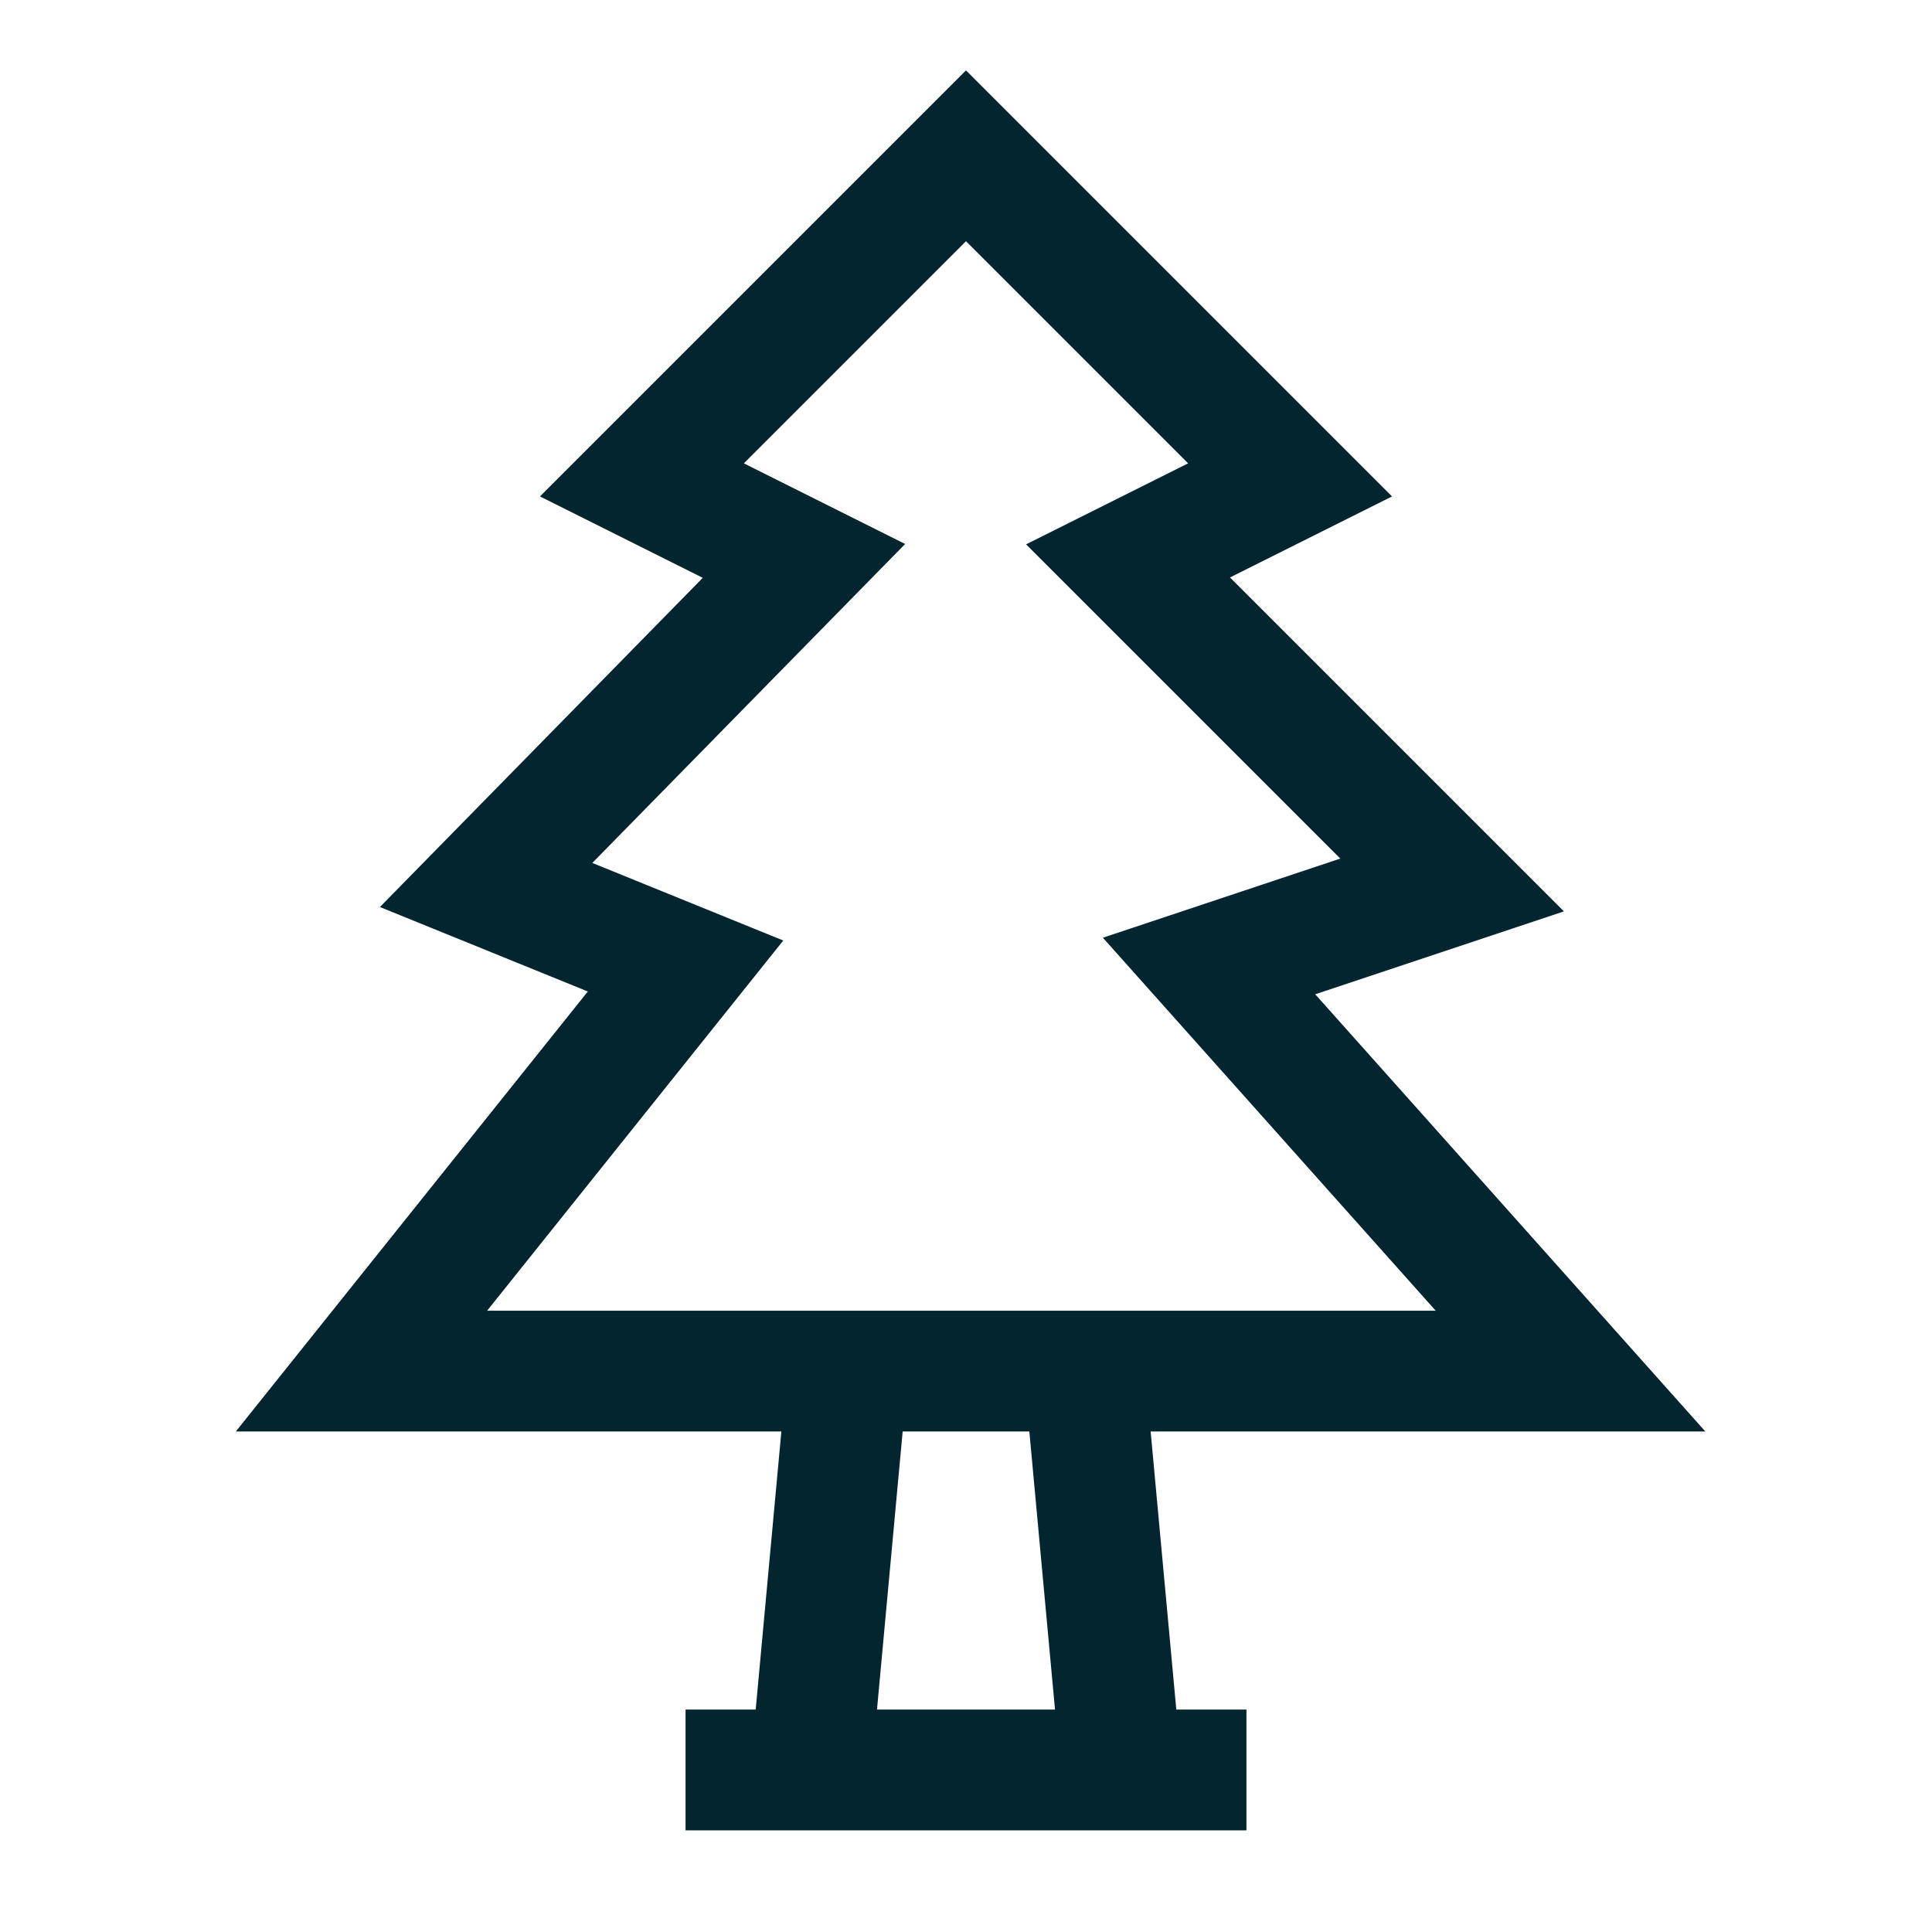
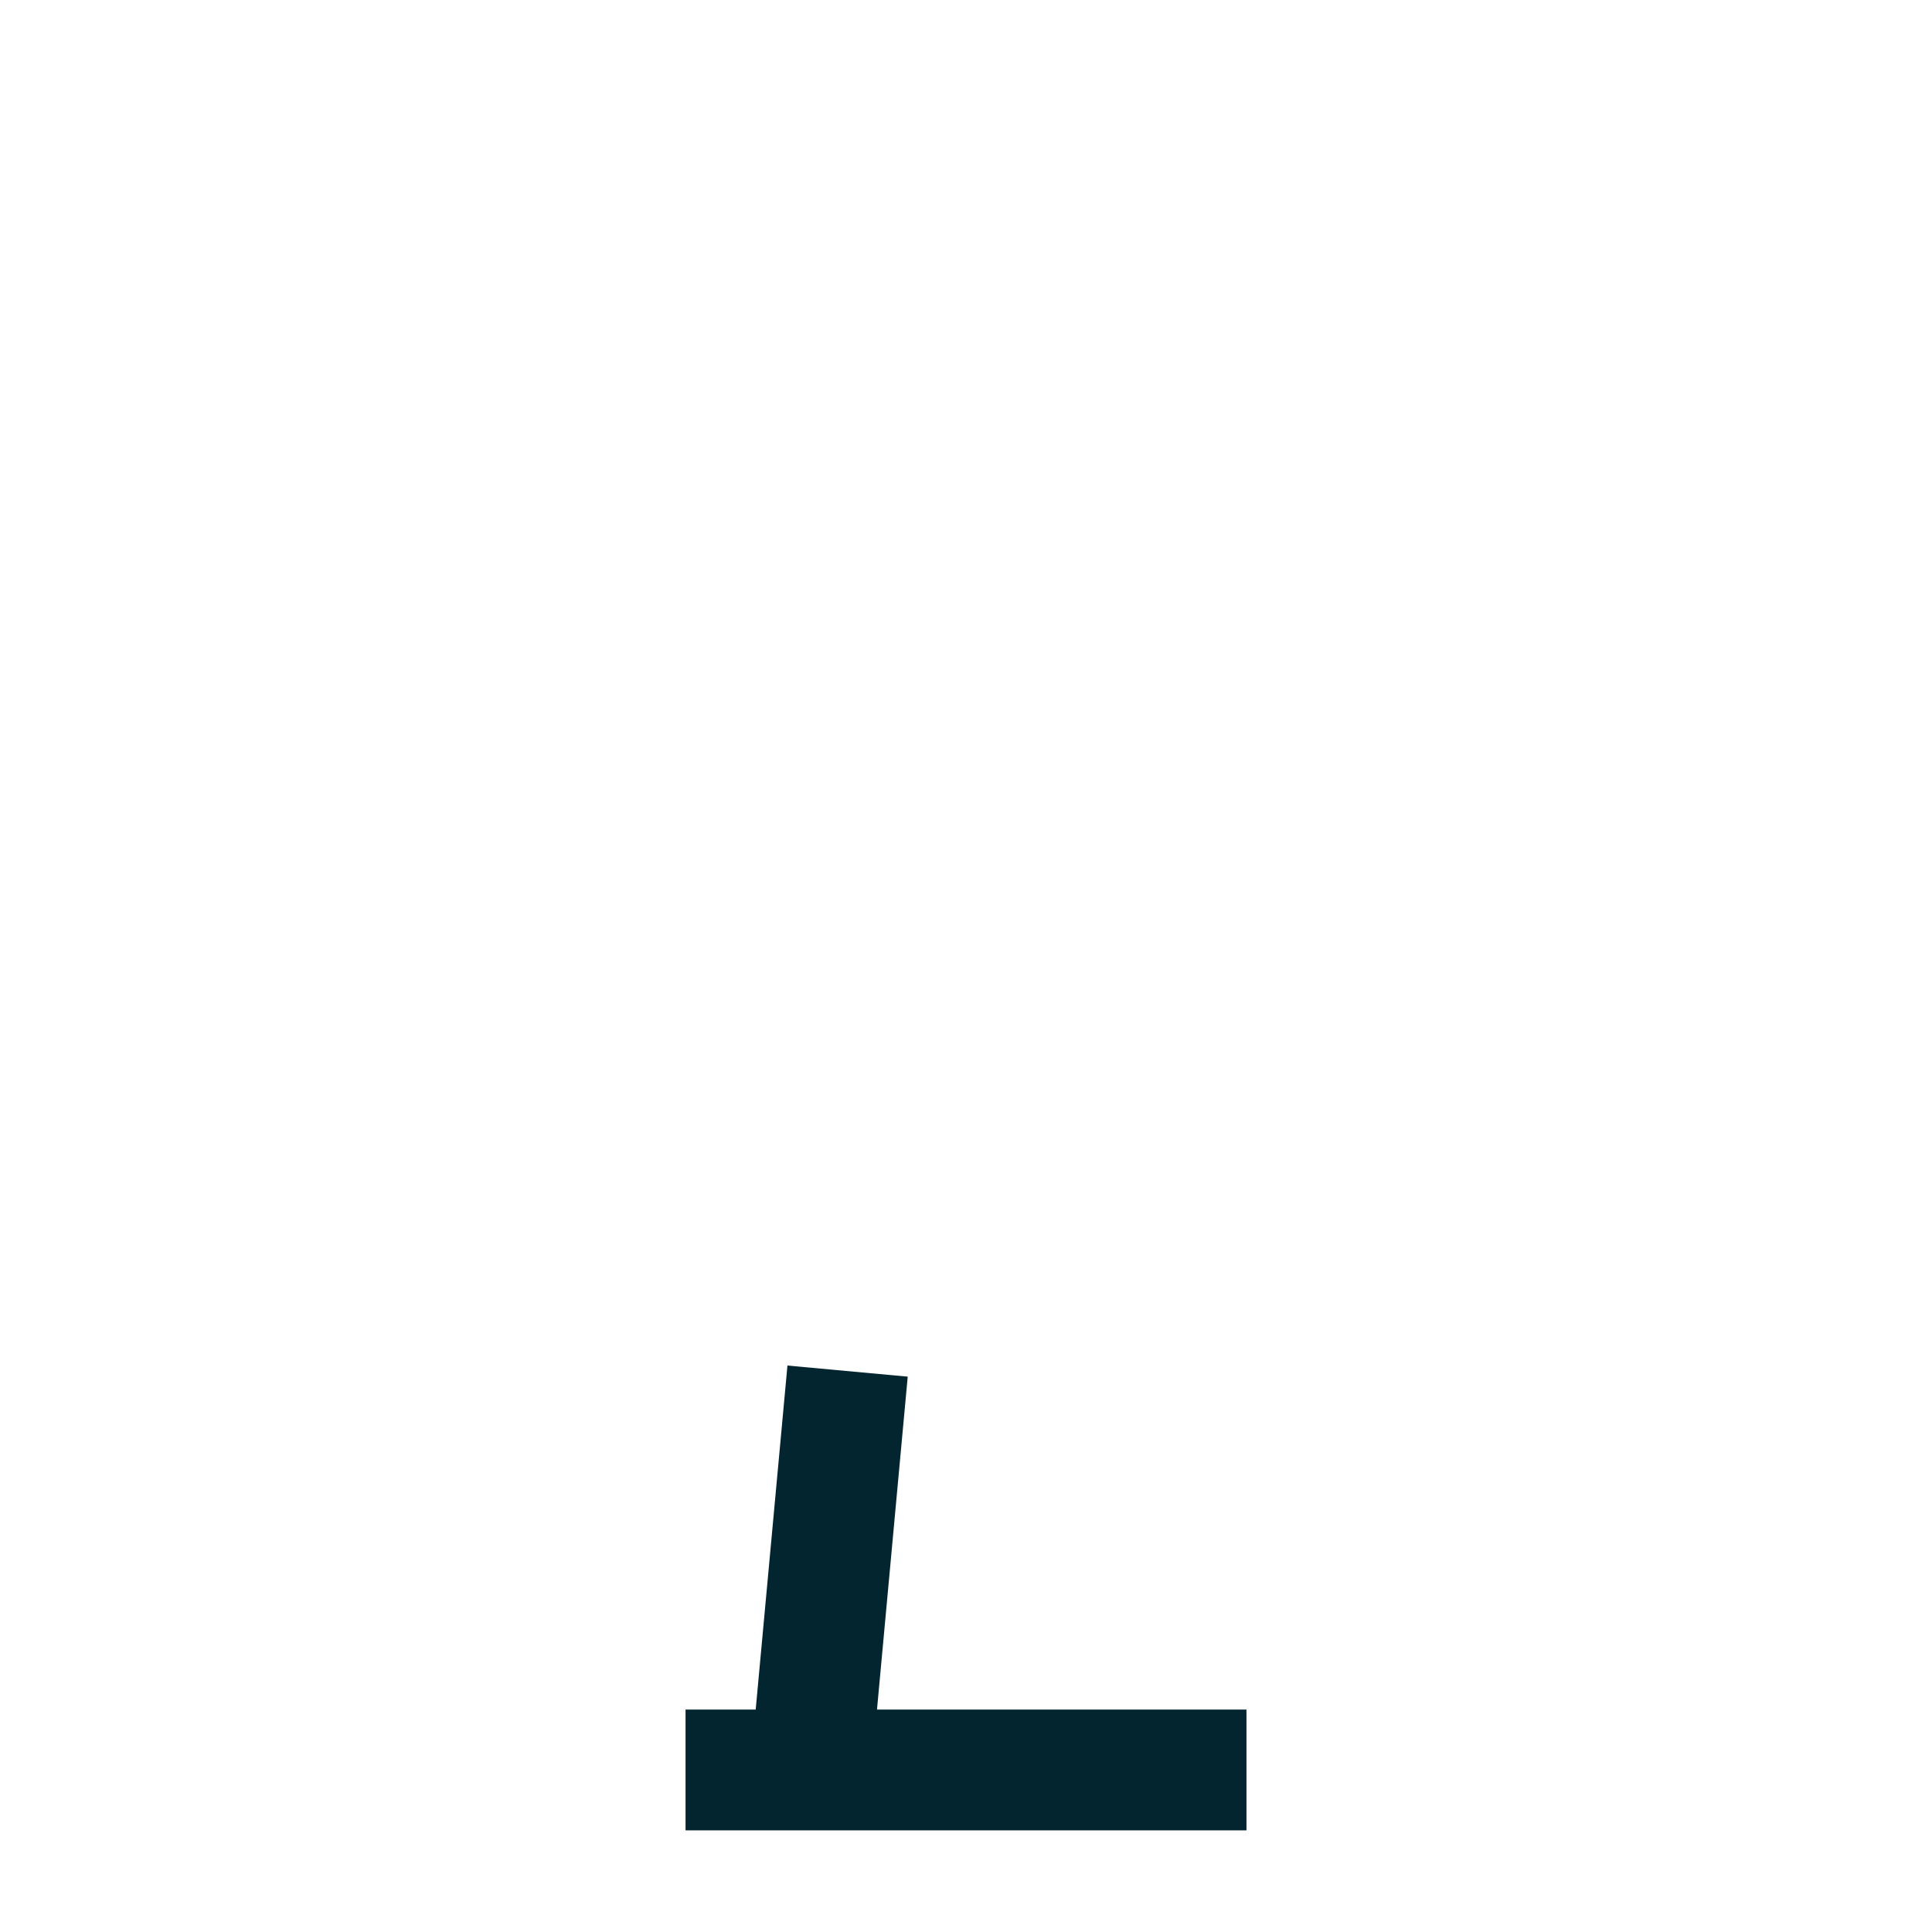
<svg xmlns="http://www.w3.org/2000/svg" id="Слой_1" x="0px" y="0px" viewBox="0 0 31 31" style="enable-background:new 0 0 31 31;" xml:space="preserve">
  <style type="text/css"> .st0{fill:#FFFFFF;fill-opacity:0;} .st1{fill:none;stroke:#022530;stroke-width:1.938;stroke-miterlimit:2.583;} </style>
-   <rect class="st0" width="31" height="31" />
-   <path class="st1" d="M12.9,9l-2.6-1.3l5.2-5.2l5.2,5.2L18.1,9l5.2,5.2l-3.9,1.3l5.8,6.5H5.8l5.2-6.5l-3.2-1.3L12.9,9z" />
  <path class="st1" d="M20,28.4h-9" />
  <path class="st1" d="M13.6,22L13,28.5" />
-   <path class="st1" d="M17.4,22l0.6,6.5" />
</svg>